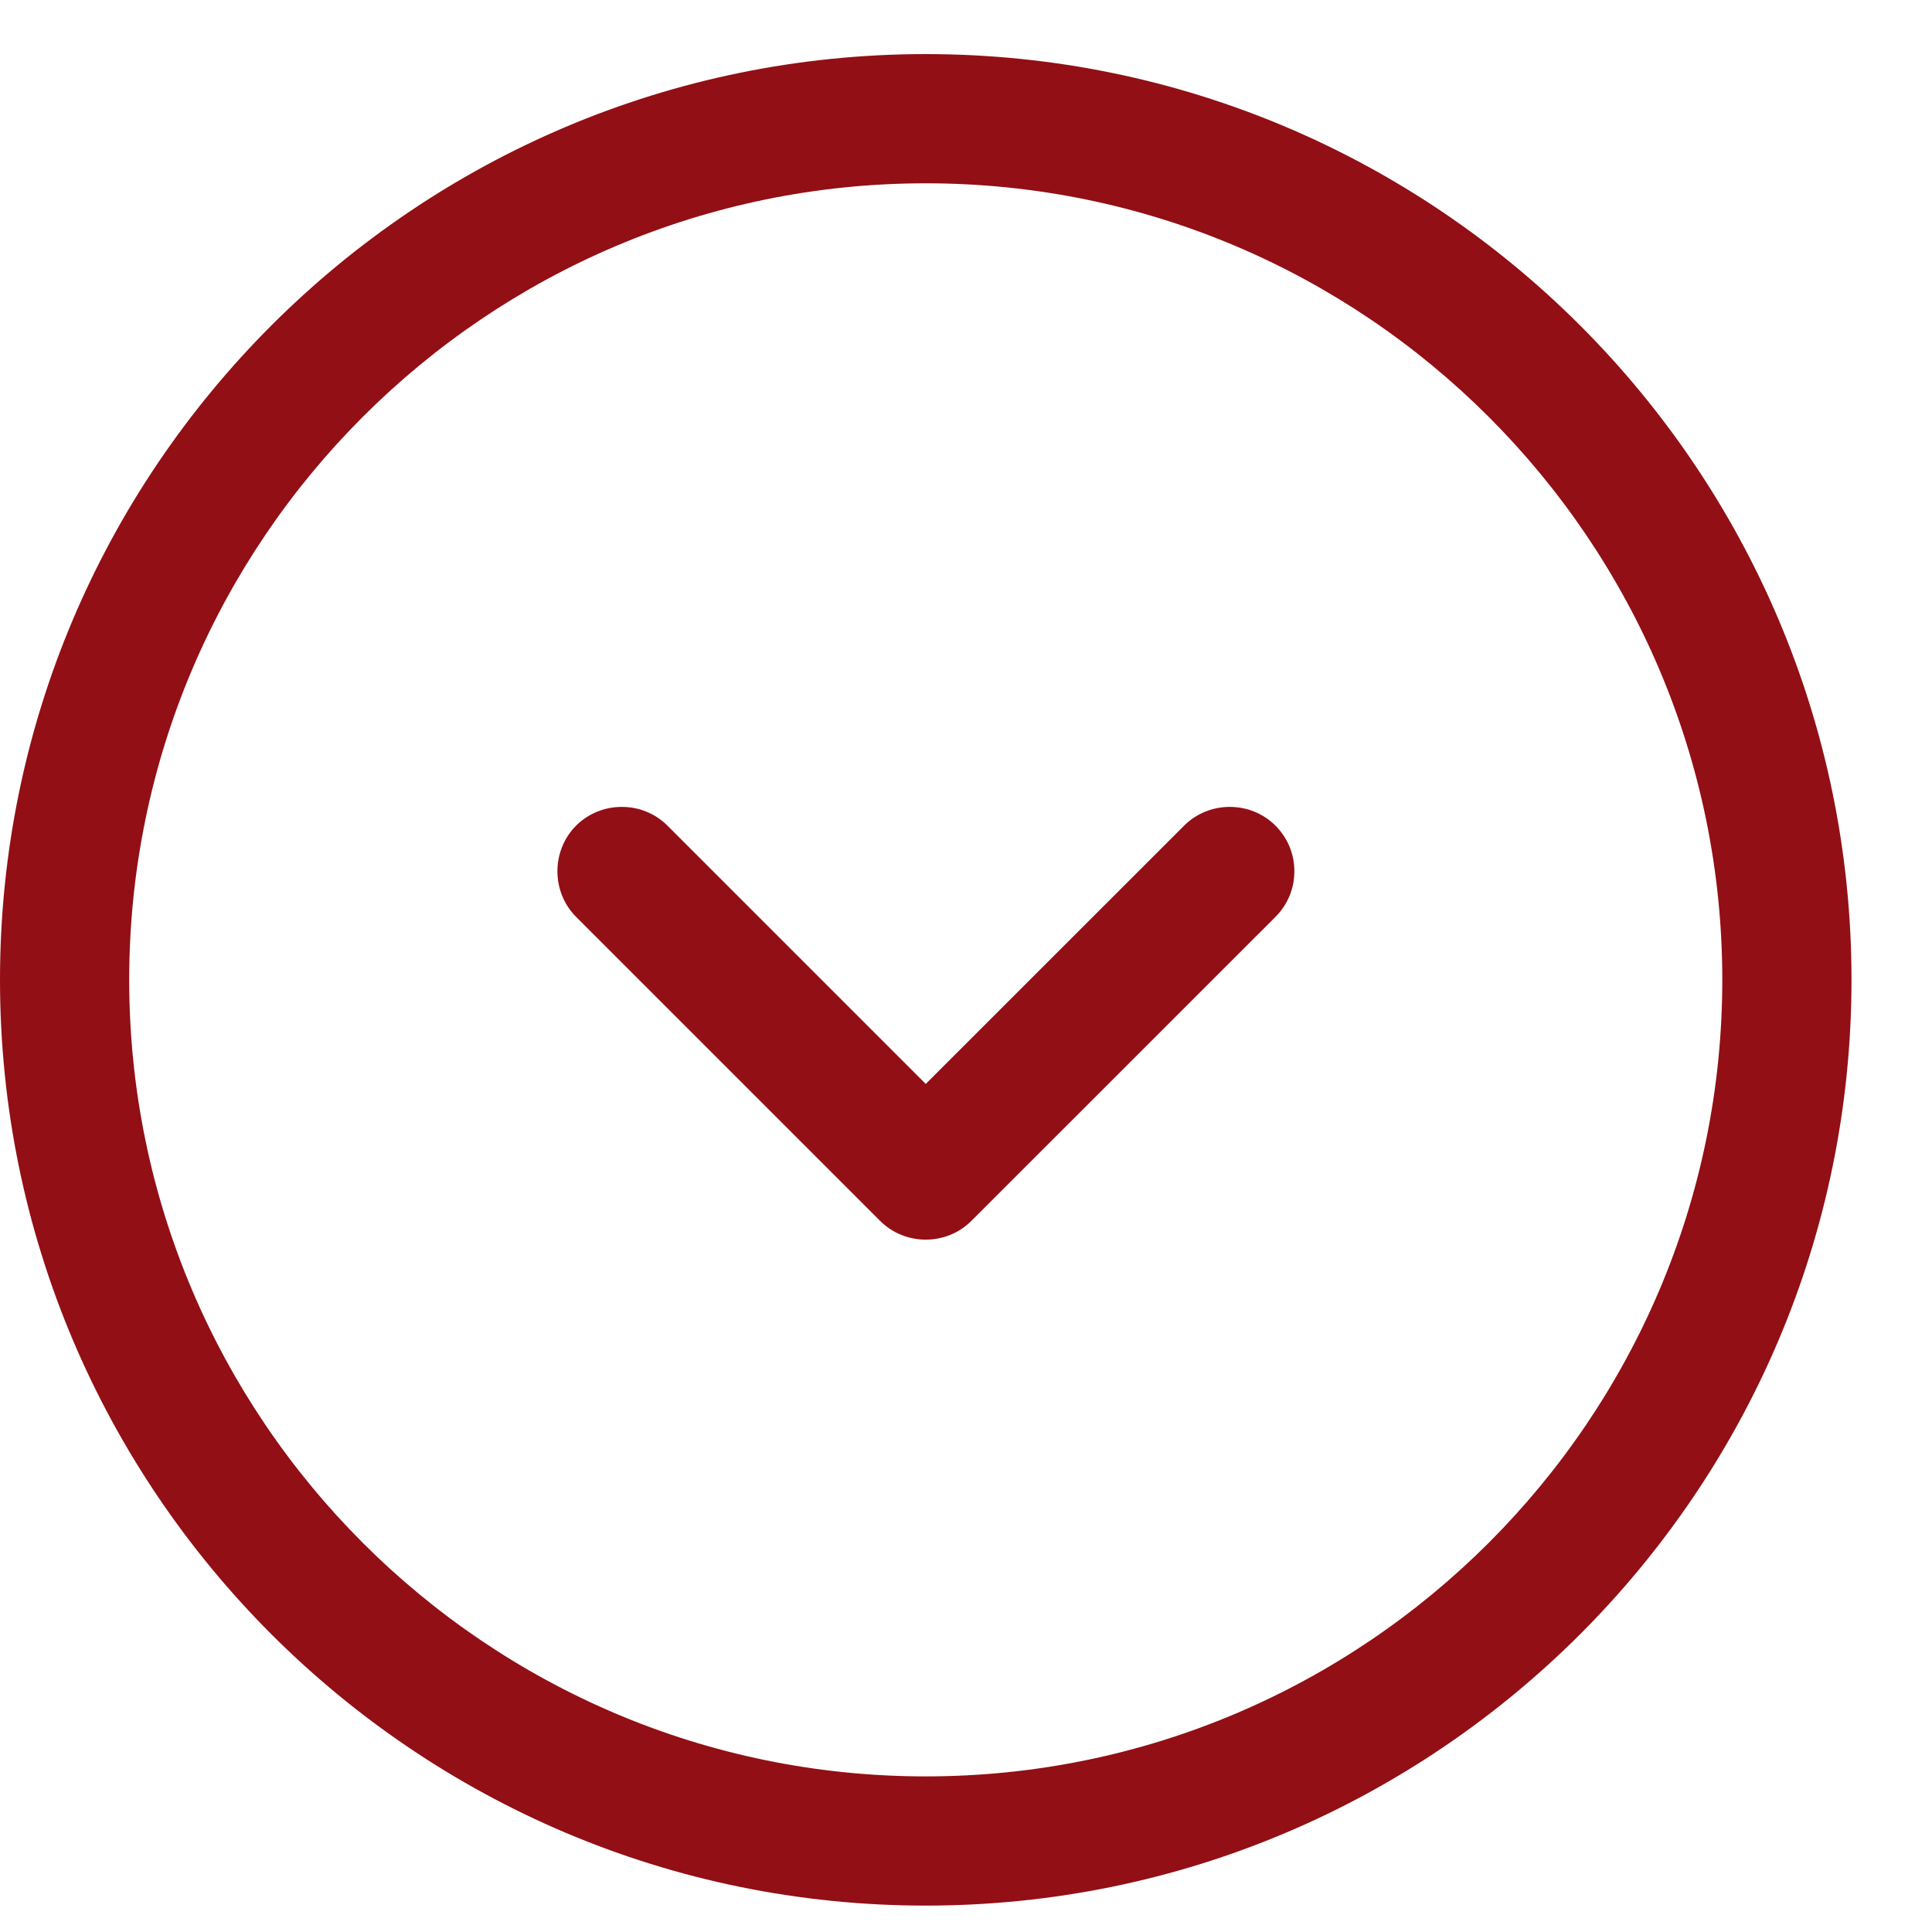
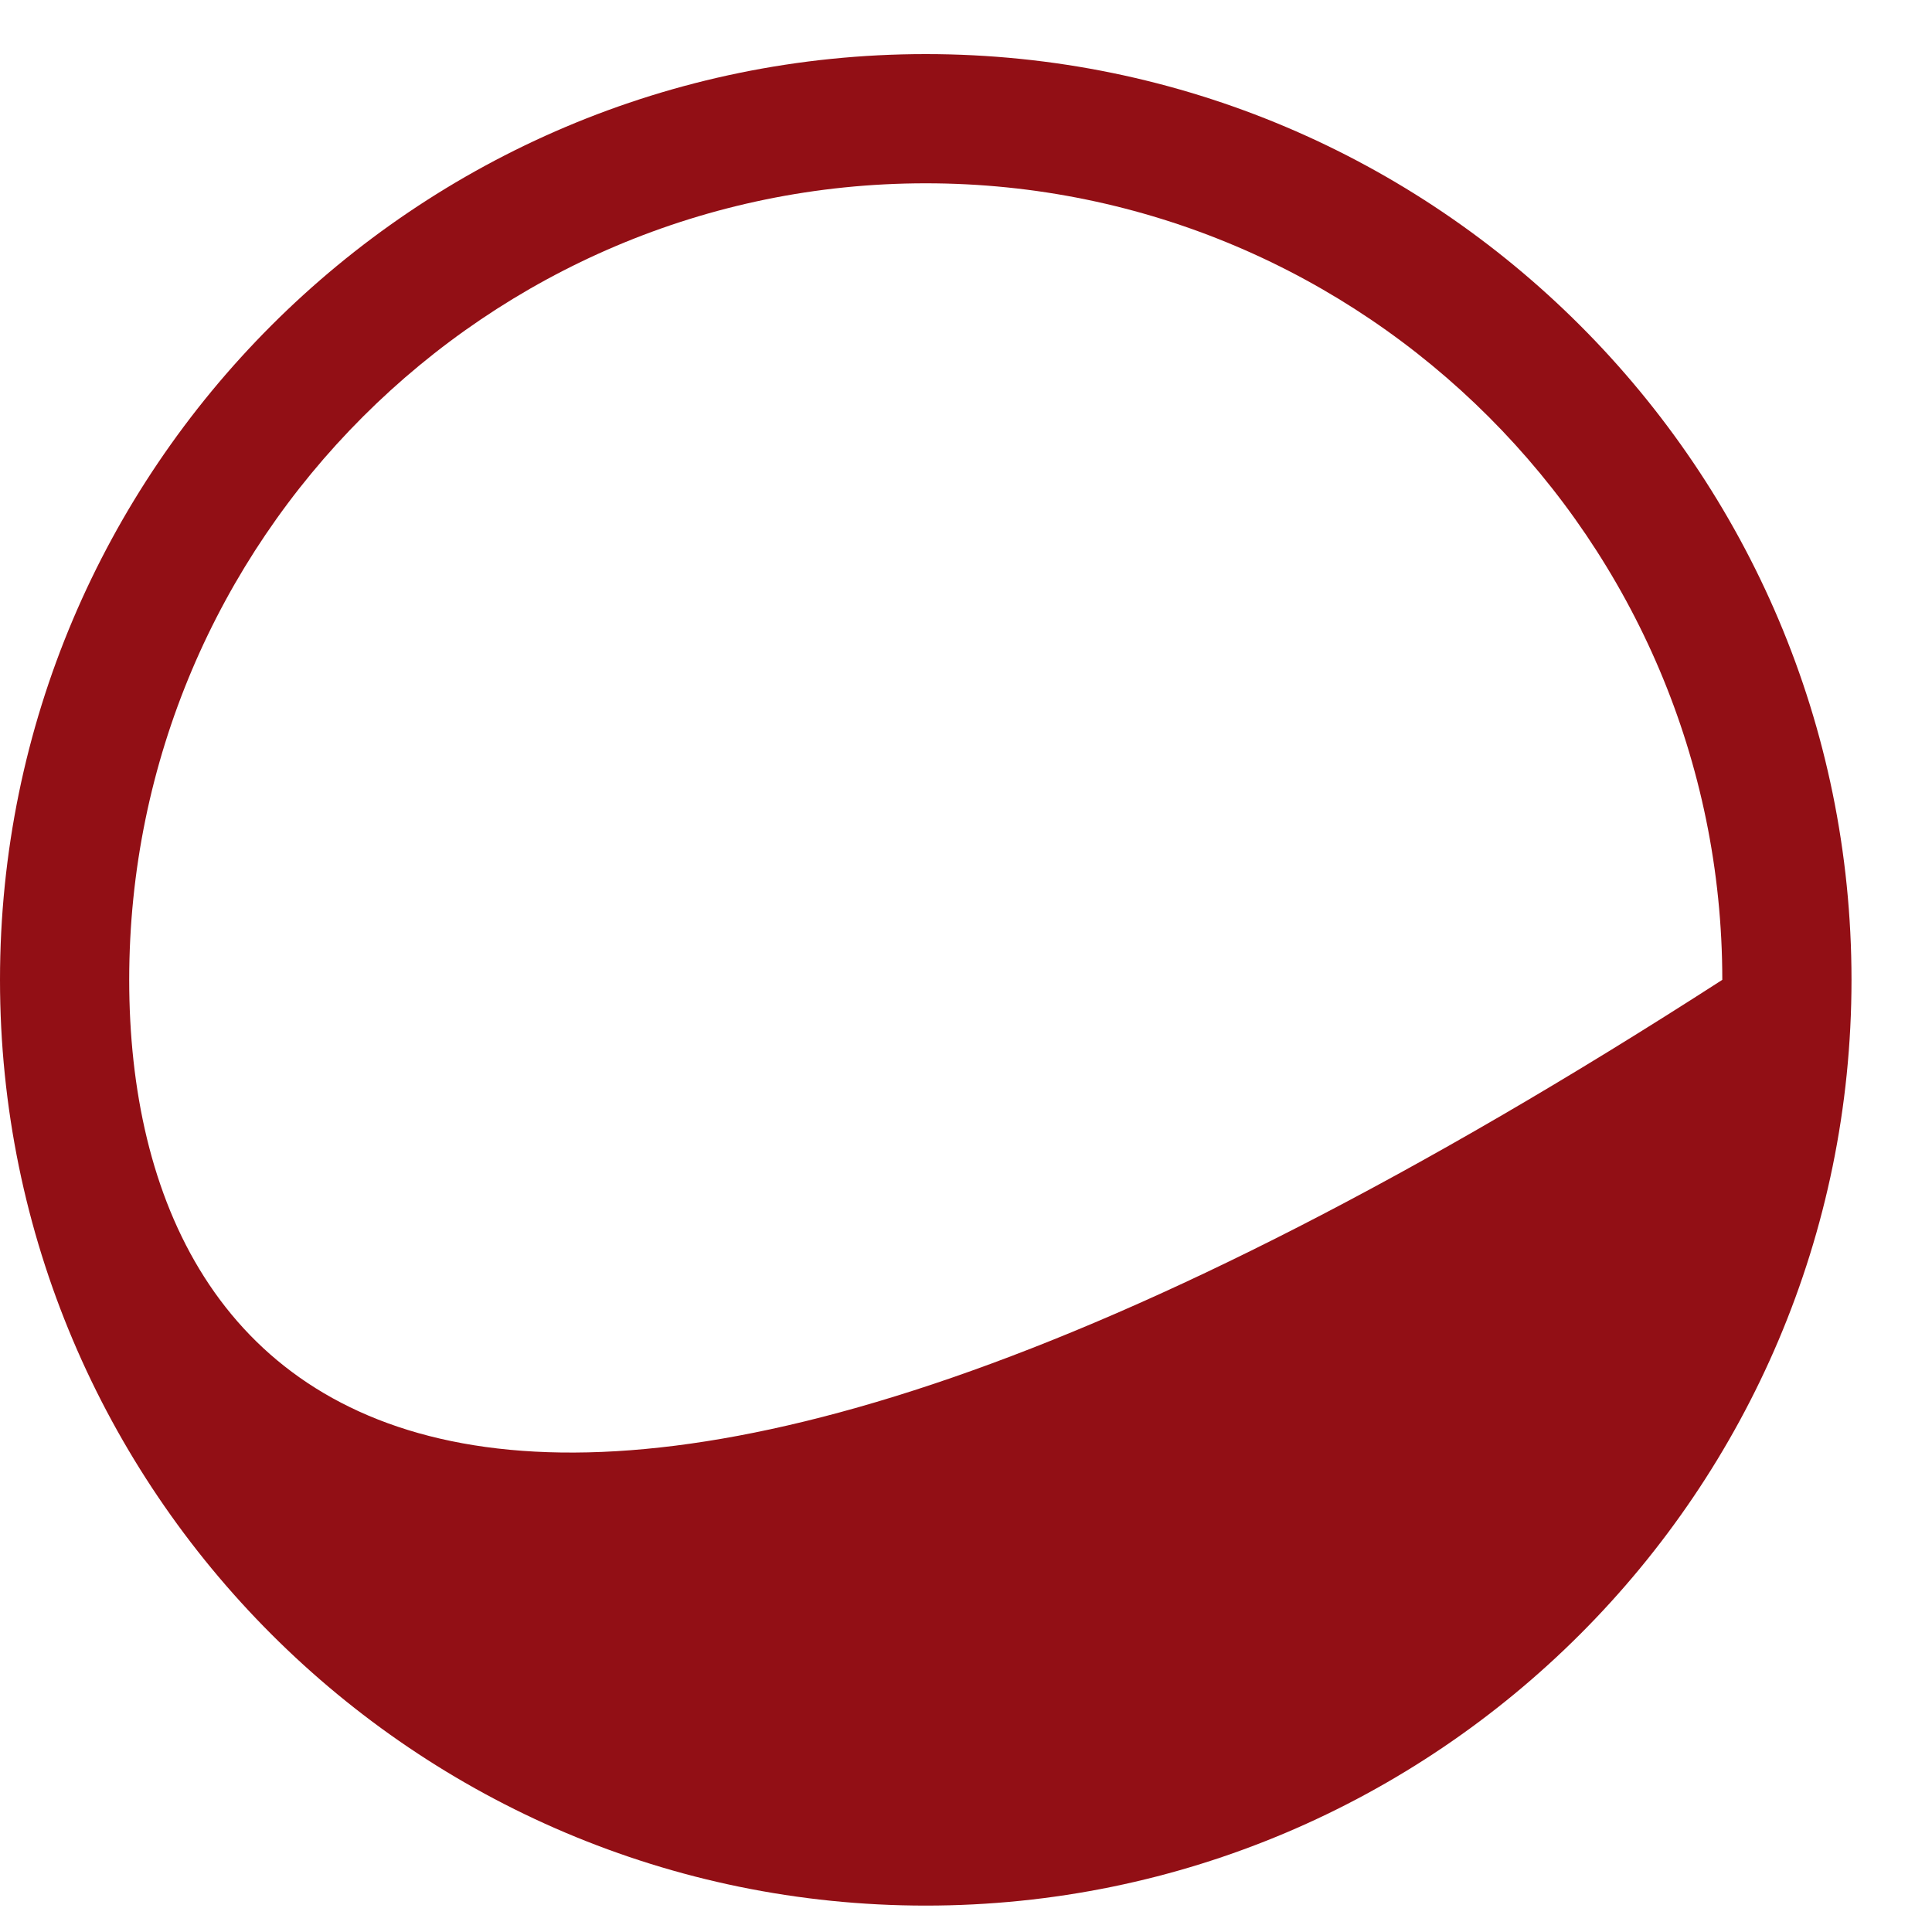
<svg xmlns="http://www.w3.org/2000/svg" width="24" height="24" viewBox="0 0 24 24" fill="none">
-   <path d="M23 12.172C23 5.828 17.844 0.672 11.5 0.672C5.156 0.672 0 5.828 0 12.172C0 18.516 5.156 23.672 11.5 23.672C17.844 23.672 23 18.516 23 12.172ZM1.605 12.172C1.605 6.716 6.044 2.277 11.5 2.277C16.956 2.277 21.395 6.716 21.395 12.172C21.395 17.628 16.956 22.067 11.5 22.067C6.044 22.067 1.605 17.628 1.605 12.172Z" fill="#920F15" />
-   <path d="M16.079 10.823C16.079 10.62 16.004 10.417 15.844 10.256C15.533 9.946 15.02 9.946 14.71 10.256L11.5 13.465L8.291 10.256C7.981 9.946 7.467 9.946 7.157 10.256C6.847 10.566 6.847 11.08 7.157 11.39L10.933 15.166C11.243 15.477 11.757 15.477 12.067 15.166L15.844 11.39C16.004 11.23 16.079 11.026 16.079 10.823Z" fill="#920F15" />
+   <path d="M23 12.172C23 5.828 17.844 0.672 11.5 0.672C5.156 0.672 0 5.828 0 12.172C0 18.516 5.156 23.672 11.5 23.672C17.844 23.672 23 18.516 23 12.172ZM1.605 12.172C1.605 6.716 6.044 2.277 11.5 2.277C16.956 2.277 21.395 6.716 21.395 12.172C6.044 22.067 1.605 17.628 1.605 12.172Z" fill="#920F15" />
</svg>